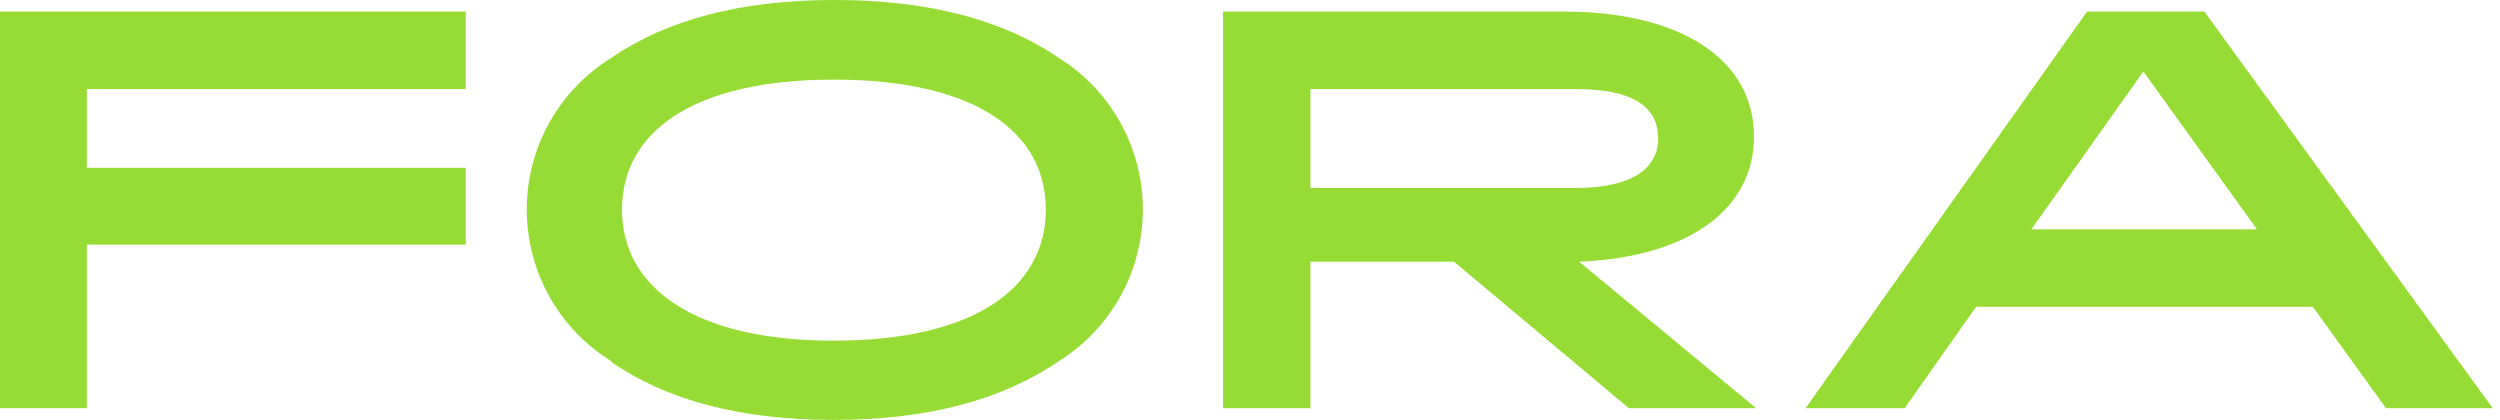
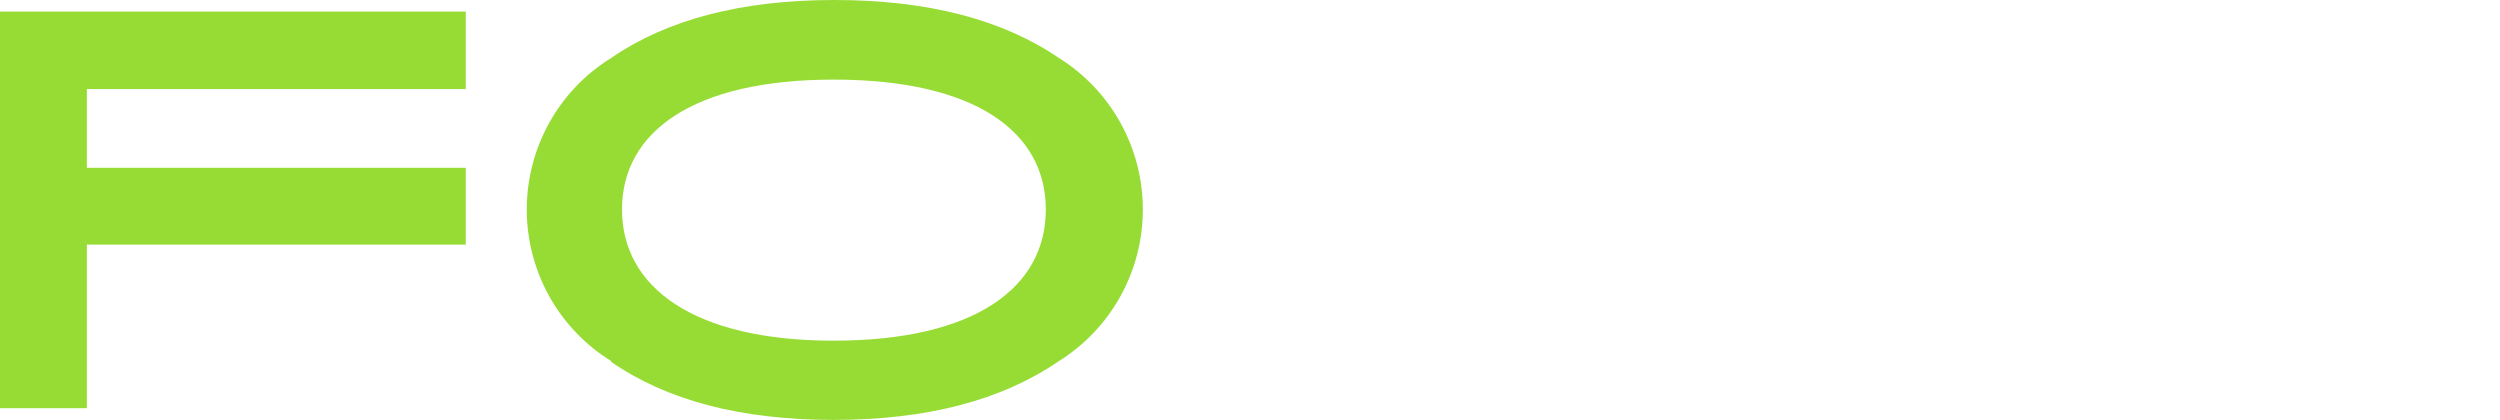
<svg xmlns="http://www.w3.org/2000/svg" width="256" height="43" viewBox="0 0 256 43" fill="none">
  <path d="M47.694 9.12H8.894V17.182H47.694V25.046H8.894V41.797H0V1.185H47.694V9.12Z" fill="#97DC34" />
  <path d="M62.601 36.985C59.955 35.355 57.769 33.072 56.252 30.353C54.736 27.634 53.94 24.571 53.94 21.455C53.94 18.34 54.736 15.276 56.252 12.557C57.769 9.838 59.955 7.555 62.601 5.925C68.328 1.993 75.916 0 85.455 0C94.993 0 102.635 1.993 108.416 5.925C111.05 7.565 113.223 9.851 114.73 12.569C116.237 15.287 117.028 18.345 117.028 21.455C117.028 24.565 116.237 27.623 114.73 30.341C113.223 33.059 111.05 35.346 108.416 36.985C102.569 40.995 94.886 43 85.365 43C75.826 43 68.238 40.989 62.512 37.003L62.601 36.985ZM107.091 21.455C107.091 13.466 99.808 8.151 85.365 8.151C70.923 8.151 63.693 13.537 63.693 21.455C63.693 29.373 70.977 34.885 85.365 34.885C99.754 34.885 107.091 29.498 107.091 21.455Z" fill="#97DC34" />
-   <path d="M166.793 41.797L148.897 26.805H134.186V41.797H125.238V1.185H160.118C172.252 1.185 179.607 6.176 179.607 13.986C179.607 21.293 173.129 26.302 161.711 26.805L179.822 41.797H166.793ZM134.186 9.12V19.246H161.389C167.187 19.246 169.8 17.182 169.8 14.183C169.8 10.808 166.996 9.12 161.389 9.12H134.186Z" fill="#97DC34" />
-   <path d="M244.32 41.797L236.84 31.419H202.353L195.034 41.797H184.887L213.718 1.185H225.726L255.255 41.797H244.32ZM208.009 23.483H231.113L219.48 7.325L208.009 23.483Z" fill="#97DC34" />
</svg>